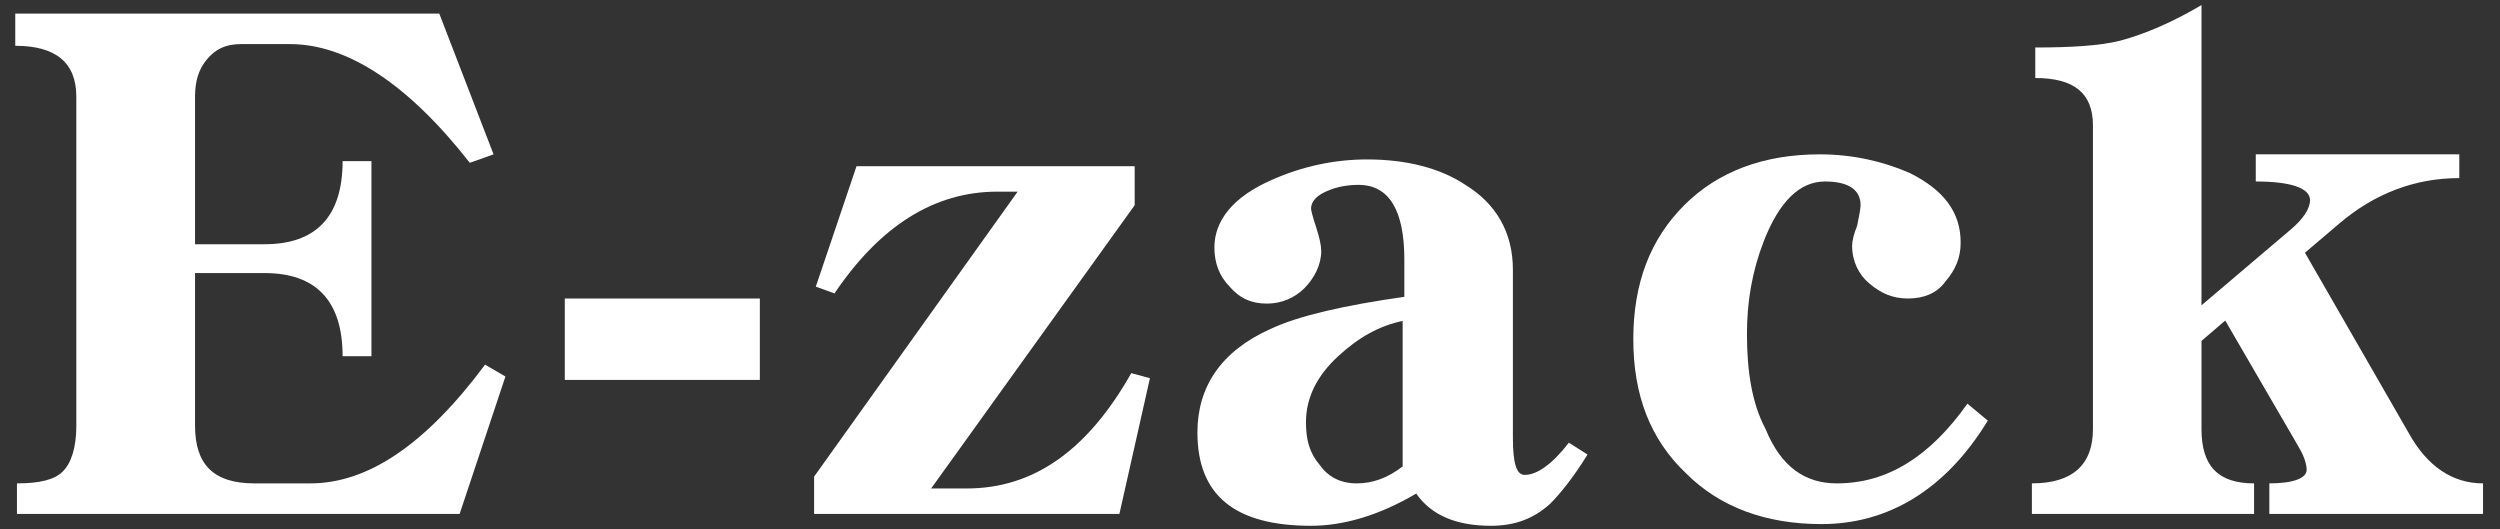
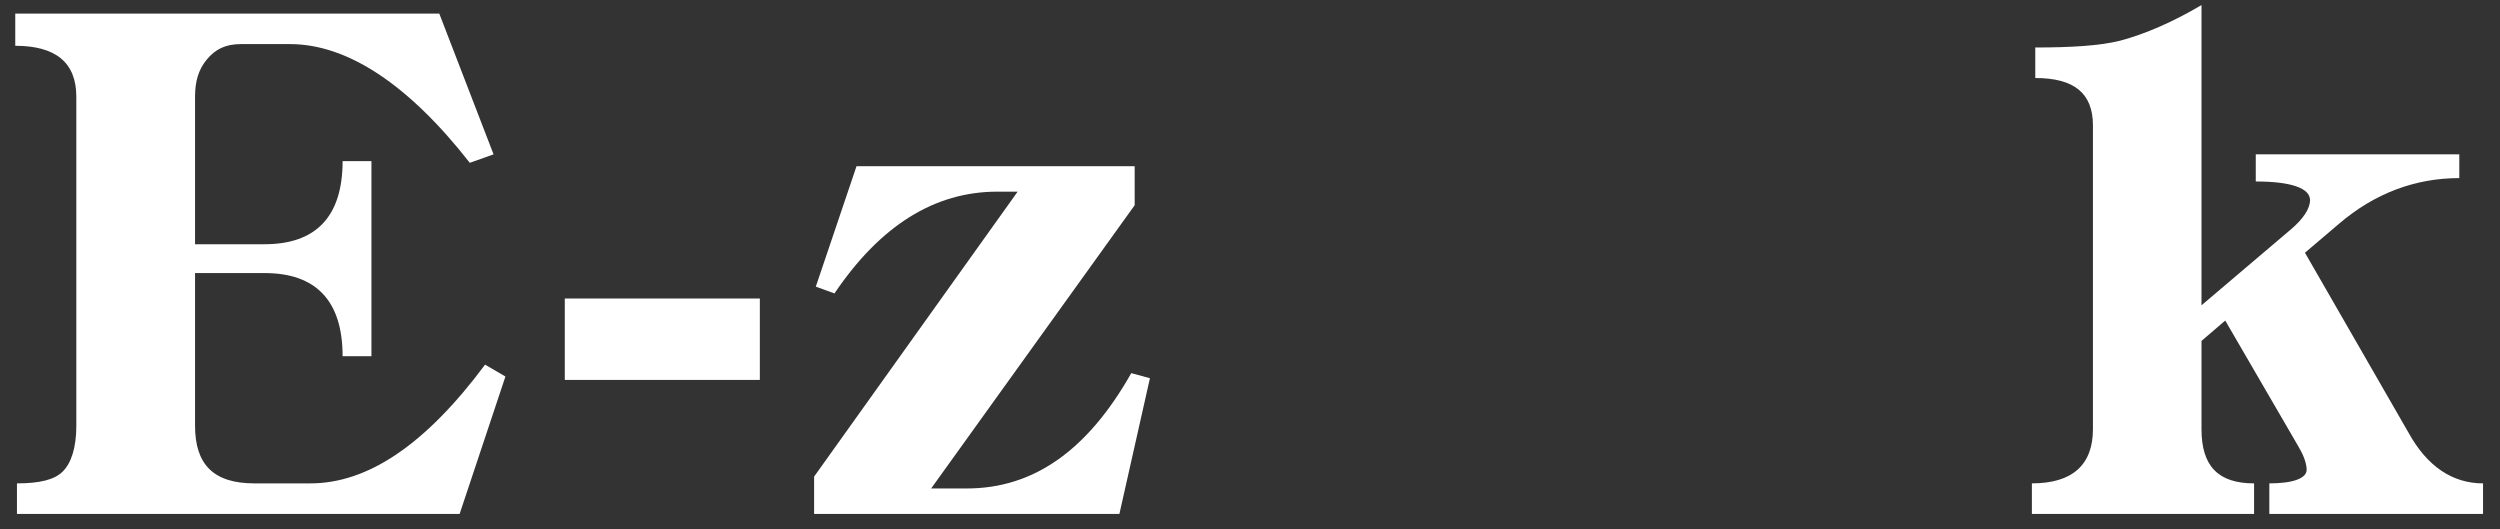
<svg xmlns="http://www.w3.org/2000/svg" version="1.1" id="レイヤー_1" x="0px" y="0px" viewBox="0 0 147.4 31.2" style="enable-background:new 0 0 147.4 31.2;" xml:space="preserve">
  <rect x="0" y="0" width="147.4" height="31.2" fill="#333333" stroke="none" />
  <style type="text/css">
	.st0{fill:#FFFFFF;}
</style>
  <g>
    <path class="st0" d="M27.1,30.3H1v-1.8c1.3,0,2.2-0.2,2.7-0.7c0.5-0.5,0.8-1.4,0.8-2.7V5.7c0-2-1.2-3-3.6-3V0.8h25l3.2,8.3   l-1.4,0.5C24.1,5,20.5,2.6,17.1,2.6h-2.9c-0.9,0-1.5,0.3-2,0.9c-0.5,0.6-0.7,1.3-0.7,2.2v8.7h4.1c3,0,4.6-1.6,4.6-4.9h1.7V21h-1.7   c0-3.3-1.6-4.9-4.6-4.9h-4.1v9c0,2.3,1.1,3.4,3.5,3.4h3.3c3.4,0,6.8-2.3,10.3-7l1.2,0.7L27.1,30.3z" />
    <path class="st0" d="M33.3,22.4v-4.8h11.5v4.8H33.3z" />
    <path class="st0" d="M66,30.3H48v-2.2l12-16.8h-1.2c-3.7,0-6.9,2-9.6,6l-1.1-0.4l2.4-7.1h16.4v2.3l-12,16.7H57   c3.9,0,7.1-2.2,9.7-6.8l1.1,0.3L66,30.3z" />
-     <path class="st0" d="M91.4,29.7c-1,0.9-2.1,1.3-3.5,1.3c-2,0-3.5-0.6-4.4-1.9c-2.2,1.3-4.3,1.9-6.2,1.9c-4.5,0-6.7-1.8-6.7-5.5   c0-2.7,1.4-4.8,4.3-6.1c1.7-0.8,4.4-1.4,7.9-1.9v-2.2c0-2.9-0.9-4.4-2.7-4.4c-0.6,0-1.2,0.1-1.7,0.3c-0.8,0.3-1.1,0.7-1.1,1.1   c0,0.1,0.1,0.5,0.3,1.1c0.2,0.6,0.3,1.1,0.3,1.4c0,0.8-0.4,1.6-1,2.2c-0.6,0.6-1.4,0.9-2.2,0.9c-0.9,0-1.6-0.3-2.2-1   c-0.6-0.6-0.9-1.4-0.9-2.3c0-1.6,1.1-3,3.4-4c1.8-0.8,3.7-1.2,5.6-1.2c2.3,0,4.3,0.5,5.8,1.5c1.8,1.1,2.8,2.8,2.8,5v9.9   c0,1.5,0.2,2.2,0.7,2.2c0.7,0,1.6-0.6,2.6-1.9l1.1,0.7C92.8,28.1,92,29.1,91.4,29.7z M82.8,18.9c-1.5,0.3-2.7,1-3.9,2.1   c-1.3,1.2-1.9,2.5-1.9,3.9c0,1,0.2,1.8,0.8,2.5c0.5,0.7,1.2,1.1,2.2,1.1c0.9,0,1.8-0.3,2.7-1V18.9z" />
-     <path class="st0" d="M107.4,30.9c-3.3,0-6-1-8-3c-2.1-2-3.1-4.6-3.1-7.9c0-3.3,1-5.9,3-7.9c2-2,4.7-3,8-3c1.9,0,3.7,0.4,5.3,1.1   c2,1,3,2.3,3,4.1c0,0.9-0.3,1.6-0.9,2.3c-0.5,0.7-1.3,1-2.2,1c-0.9,0-1.6-0.3-2.3-0.9c-0.6-0.5-1-1.3-1-2.2c0-0.3,0.1-0.7,0.3-1.2   c0.1-0.5,0.2-1,0.2-1.2c0-0.9-0.7-1.4-2.1-1.4c-1.5,0-2.7,1.2-3.6,3.5c-0.7,1.8-1,3.6-1,5.5c0,2.2,0.3,4.1,1.1,5.6   c0.9,2.2,2.3,3.2,4.2,3.2c3,0,5.5-1.6,7.7-4.7l1.2,1C114.7,28.9,111.3,30.9,107.4,30.9z" />
    <path class="st0" d="M133.8,30.3v-1.8c1.4,0,2.2-0.3,2.2-0.8c0-0.4-0.2-0.9-0.5-1.4l-4.3-7.4l-1.4,1.2v5.2c0,2.2,1,3.2,3.1,3.2v1.8   h-13.1v-1.8c2.4,0,3.6-1.1,3.6-3.2V7.4c0-1.9-1.1-2.8-3.4-2.8V2.8c2.1,0,3.8-0.1,5-0.4c1.5-0.4,3.1-1.1,4.8-2.1V18l5.3-4.5   c0.7-0.6,1.1-1.2,1.1-1.7c0-0.7-1.1-1.1-3.2-1.1V9.1h12v1.4c-2.6,0-5,0.9-7.1,2.7l-2,1.7l6.1,10.6c1.1,2,2.6,3,4.4,3v1.8H133.8z" />
  </g>
</svg>